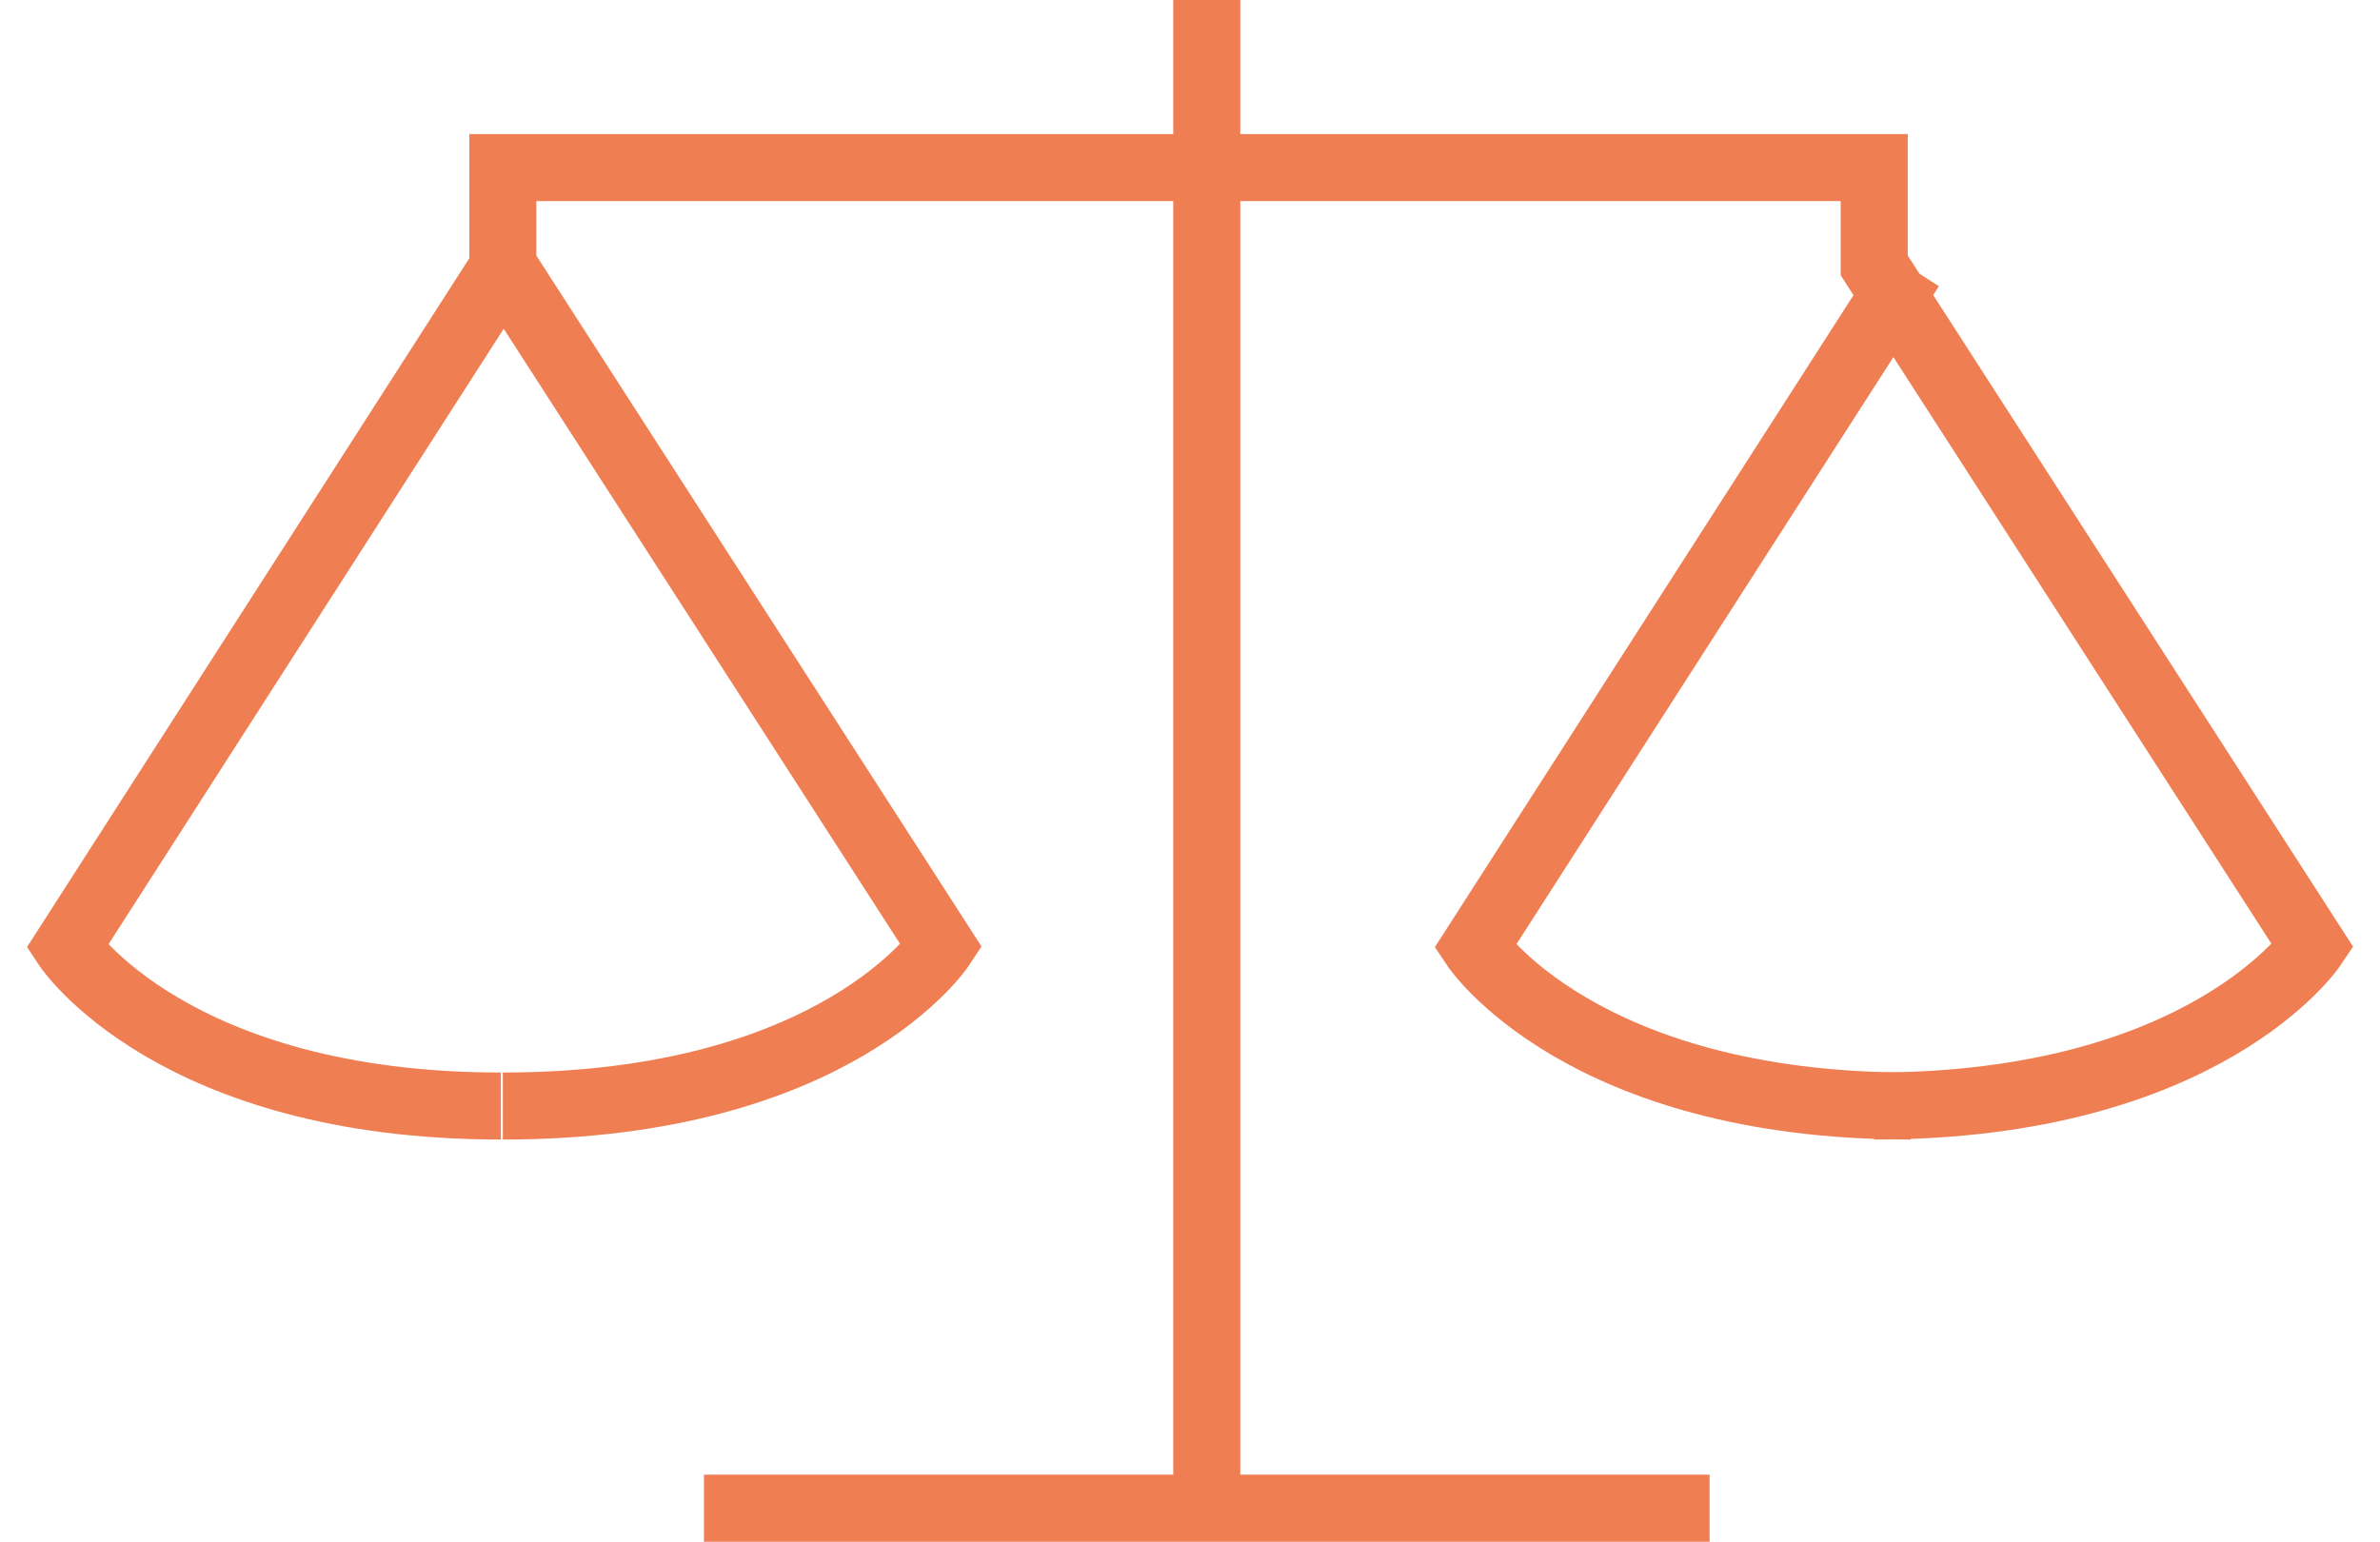
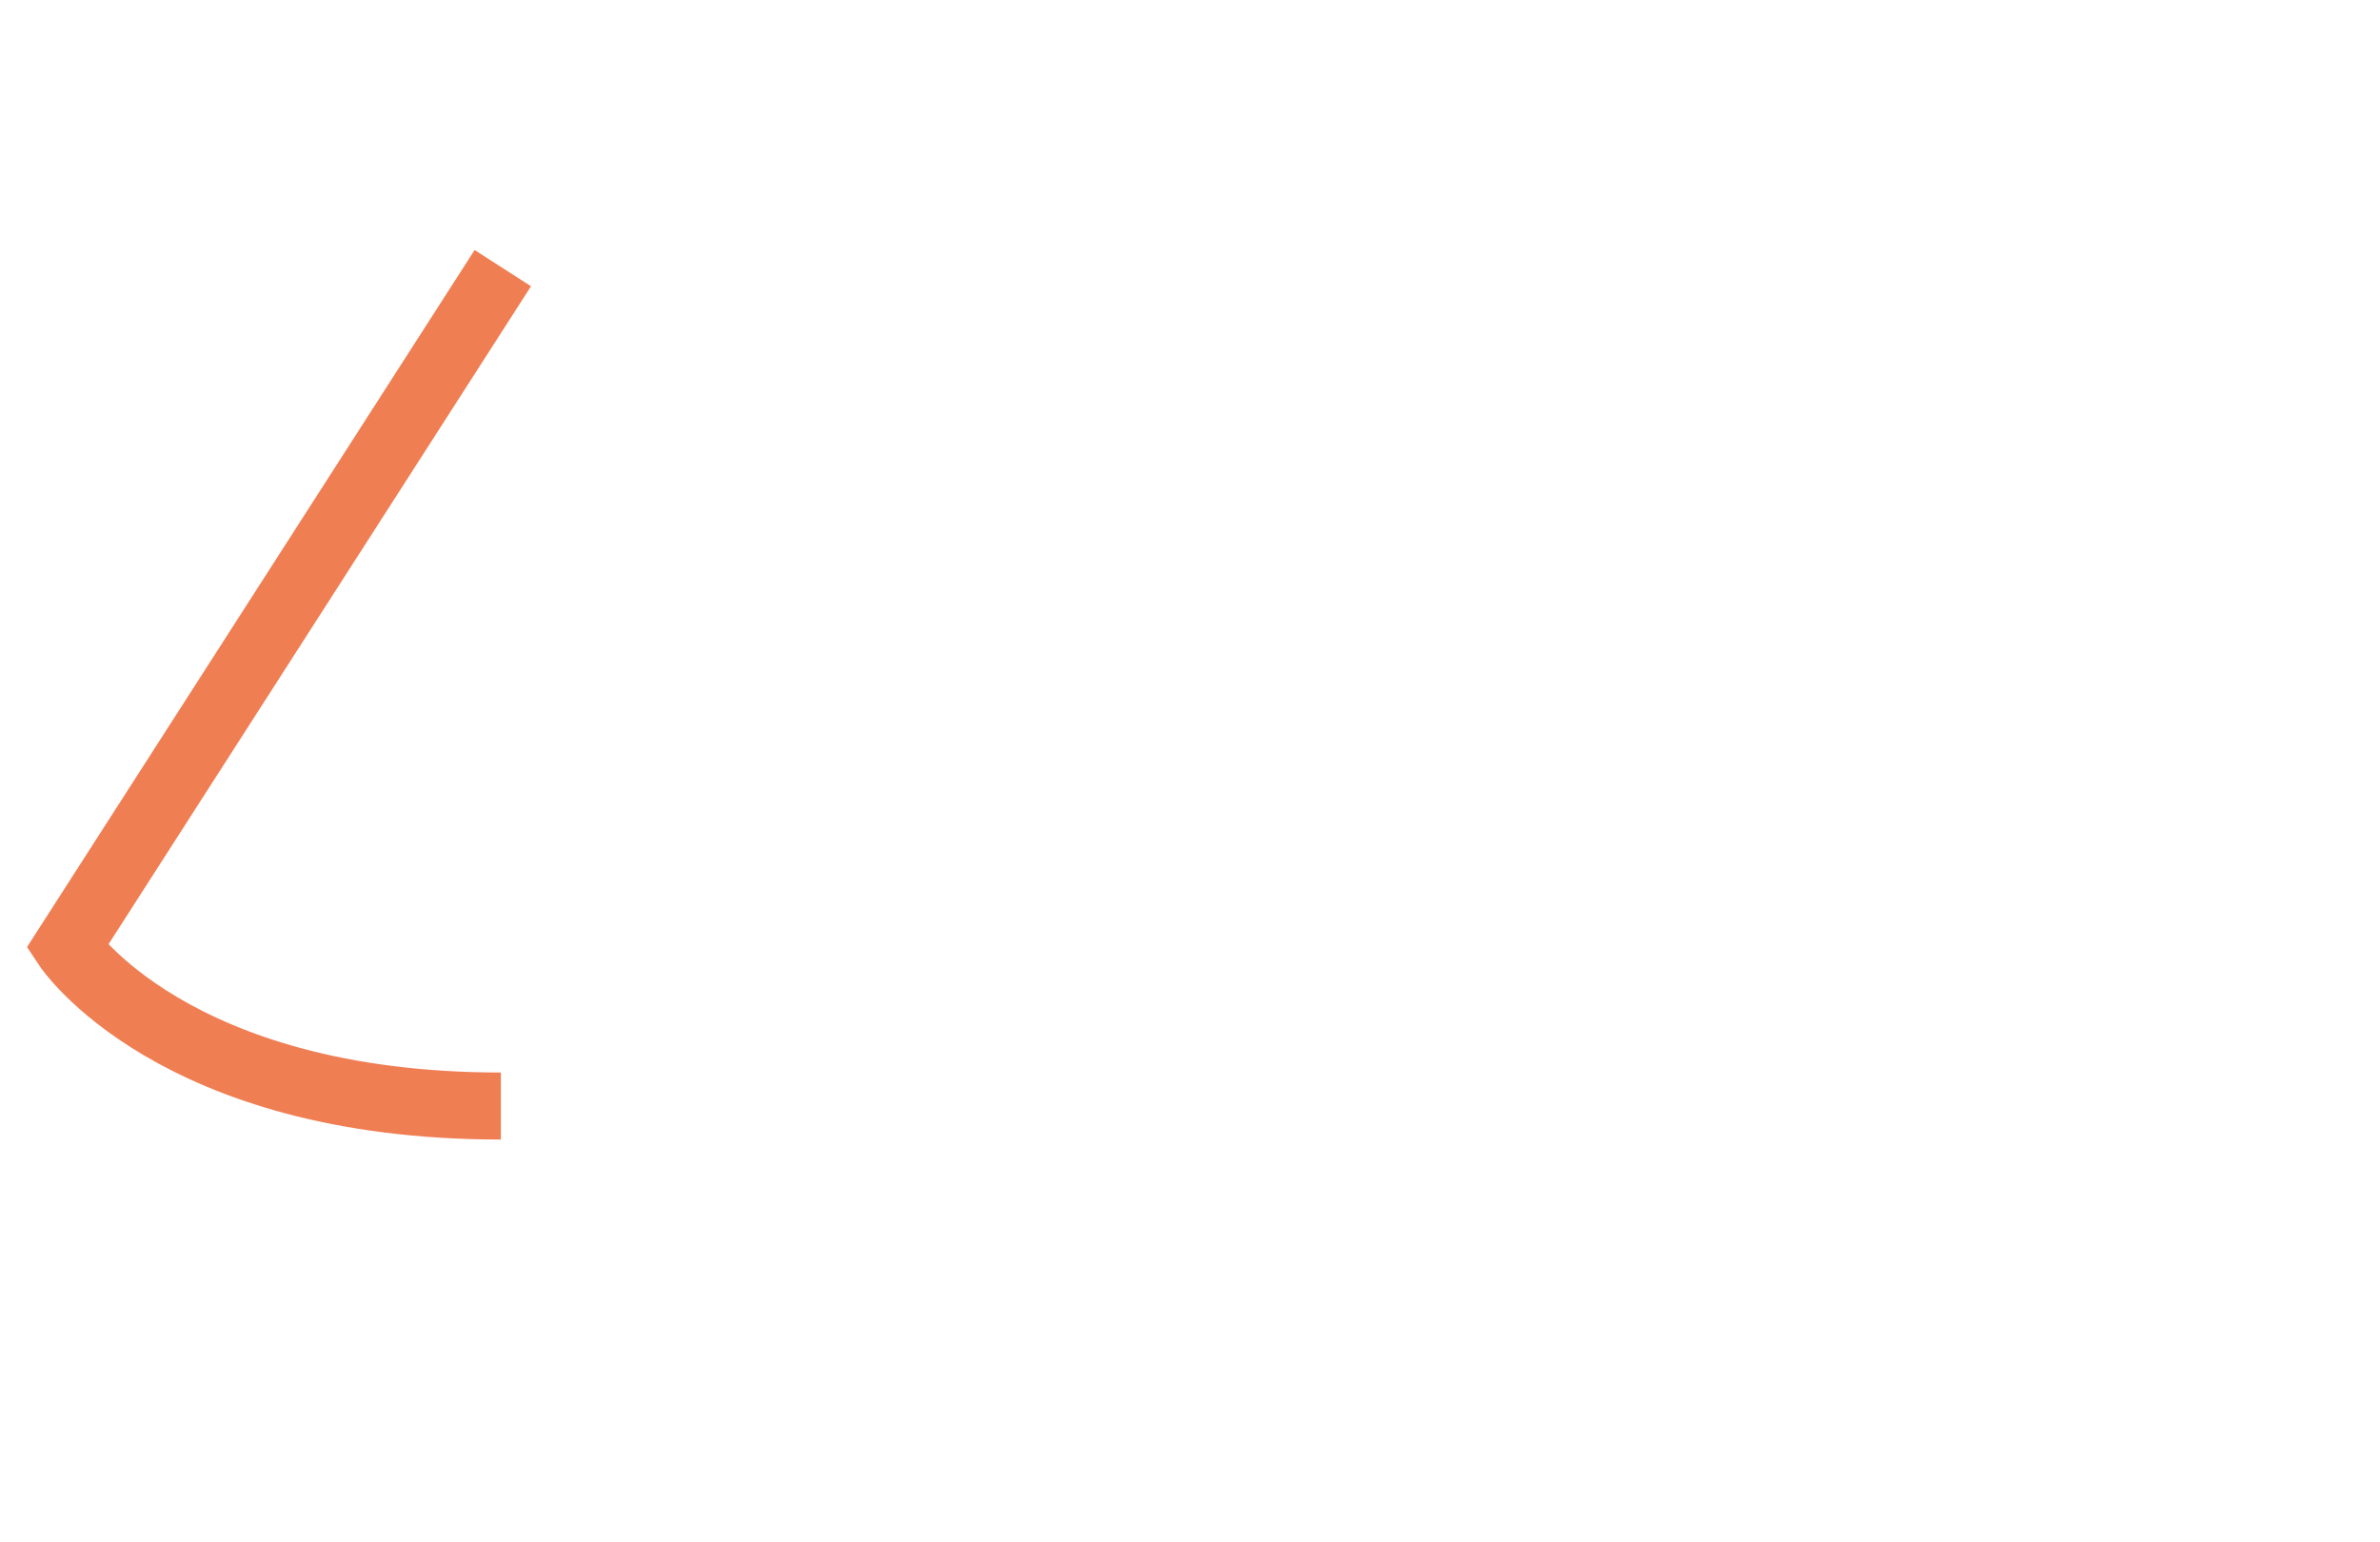
<svg xmlns="http://www.w3.org/2000/svg" xmlns:xlink="http://www.w3.org/1999/xlink" width="71px" height="46px" viewBox="0 0 71 46" version="1.1">
  <title>icon/balance</title>
  <desc>Created with Sketch.</desc>
  <defs>
-     <polygon id="path-1" points="49 46 19 46 19 45 49 45" />
-   </defs>
+     </defs>
  <g id="Symbols" stroke="none" stroke-width="1" fill="none" fill-rule="evenodd">
    <g id="icon/missions/7" transform="translate(-2, -2)">
      <g id="icon/balance" transform="translate(4, 2)">
        <path d="M13,8 L0,28.249 C0,28.249 3.148,33 12.942,33" id="Stroke-1" stroke="#F07E53" stroke-width="2" />
-         <path d="M13,33 C22.963,33 26.087,28.234 26.087,28.234 L13,7.92 L13,5 L33.457,5 L53.912,5 L53.912,7.92 L67,28.234 C67,28.234 63.816,33 53.912,33" id="Stroke-3" stroke="#F07E53" stroke-width="2" />
-         <path d="M55,8 L42,28.249 C42,28.249 45.162,33 55,33" id="Stroke-5" stroke="#F07E53" stroke-width="2" />
-         <path d="M49,45 L19,45" id="Stroke-9" stroke="#F07E53" stroke-width="2" />
-         <path d="M34,45 L34,0" id="Stroke-7" stroke="#F07E53" stroke-width="2" />
        <mask id="mask-2" fill="white">
          <use xlink:href="#path-1" />
        </mask>
        <g id="Clip-10" />
      </g>
    </g>
  </g>
</svg>